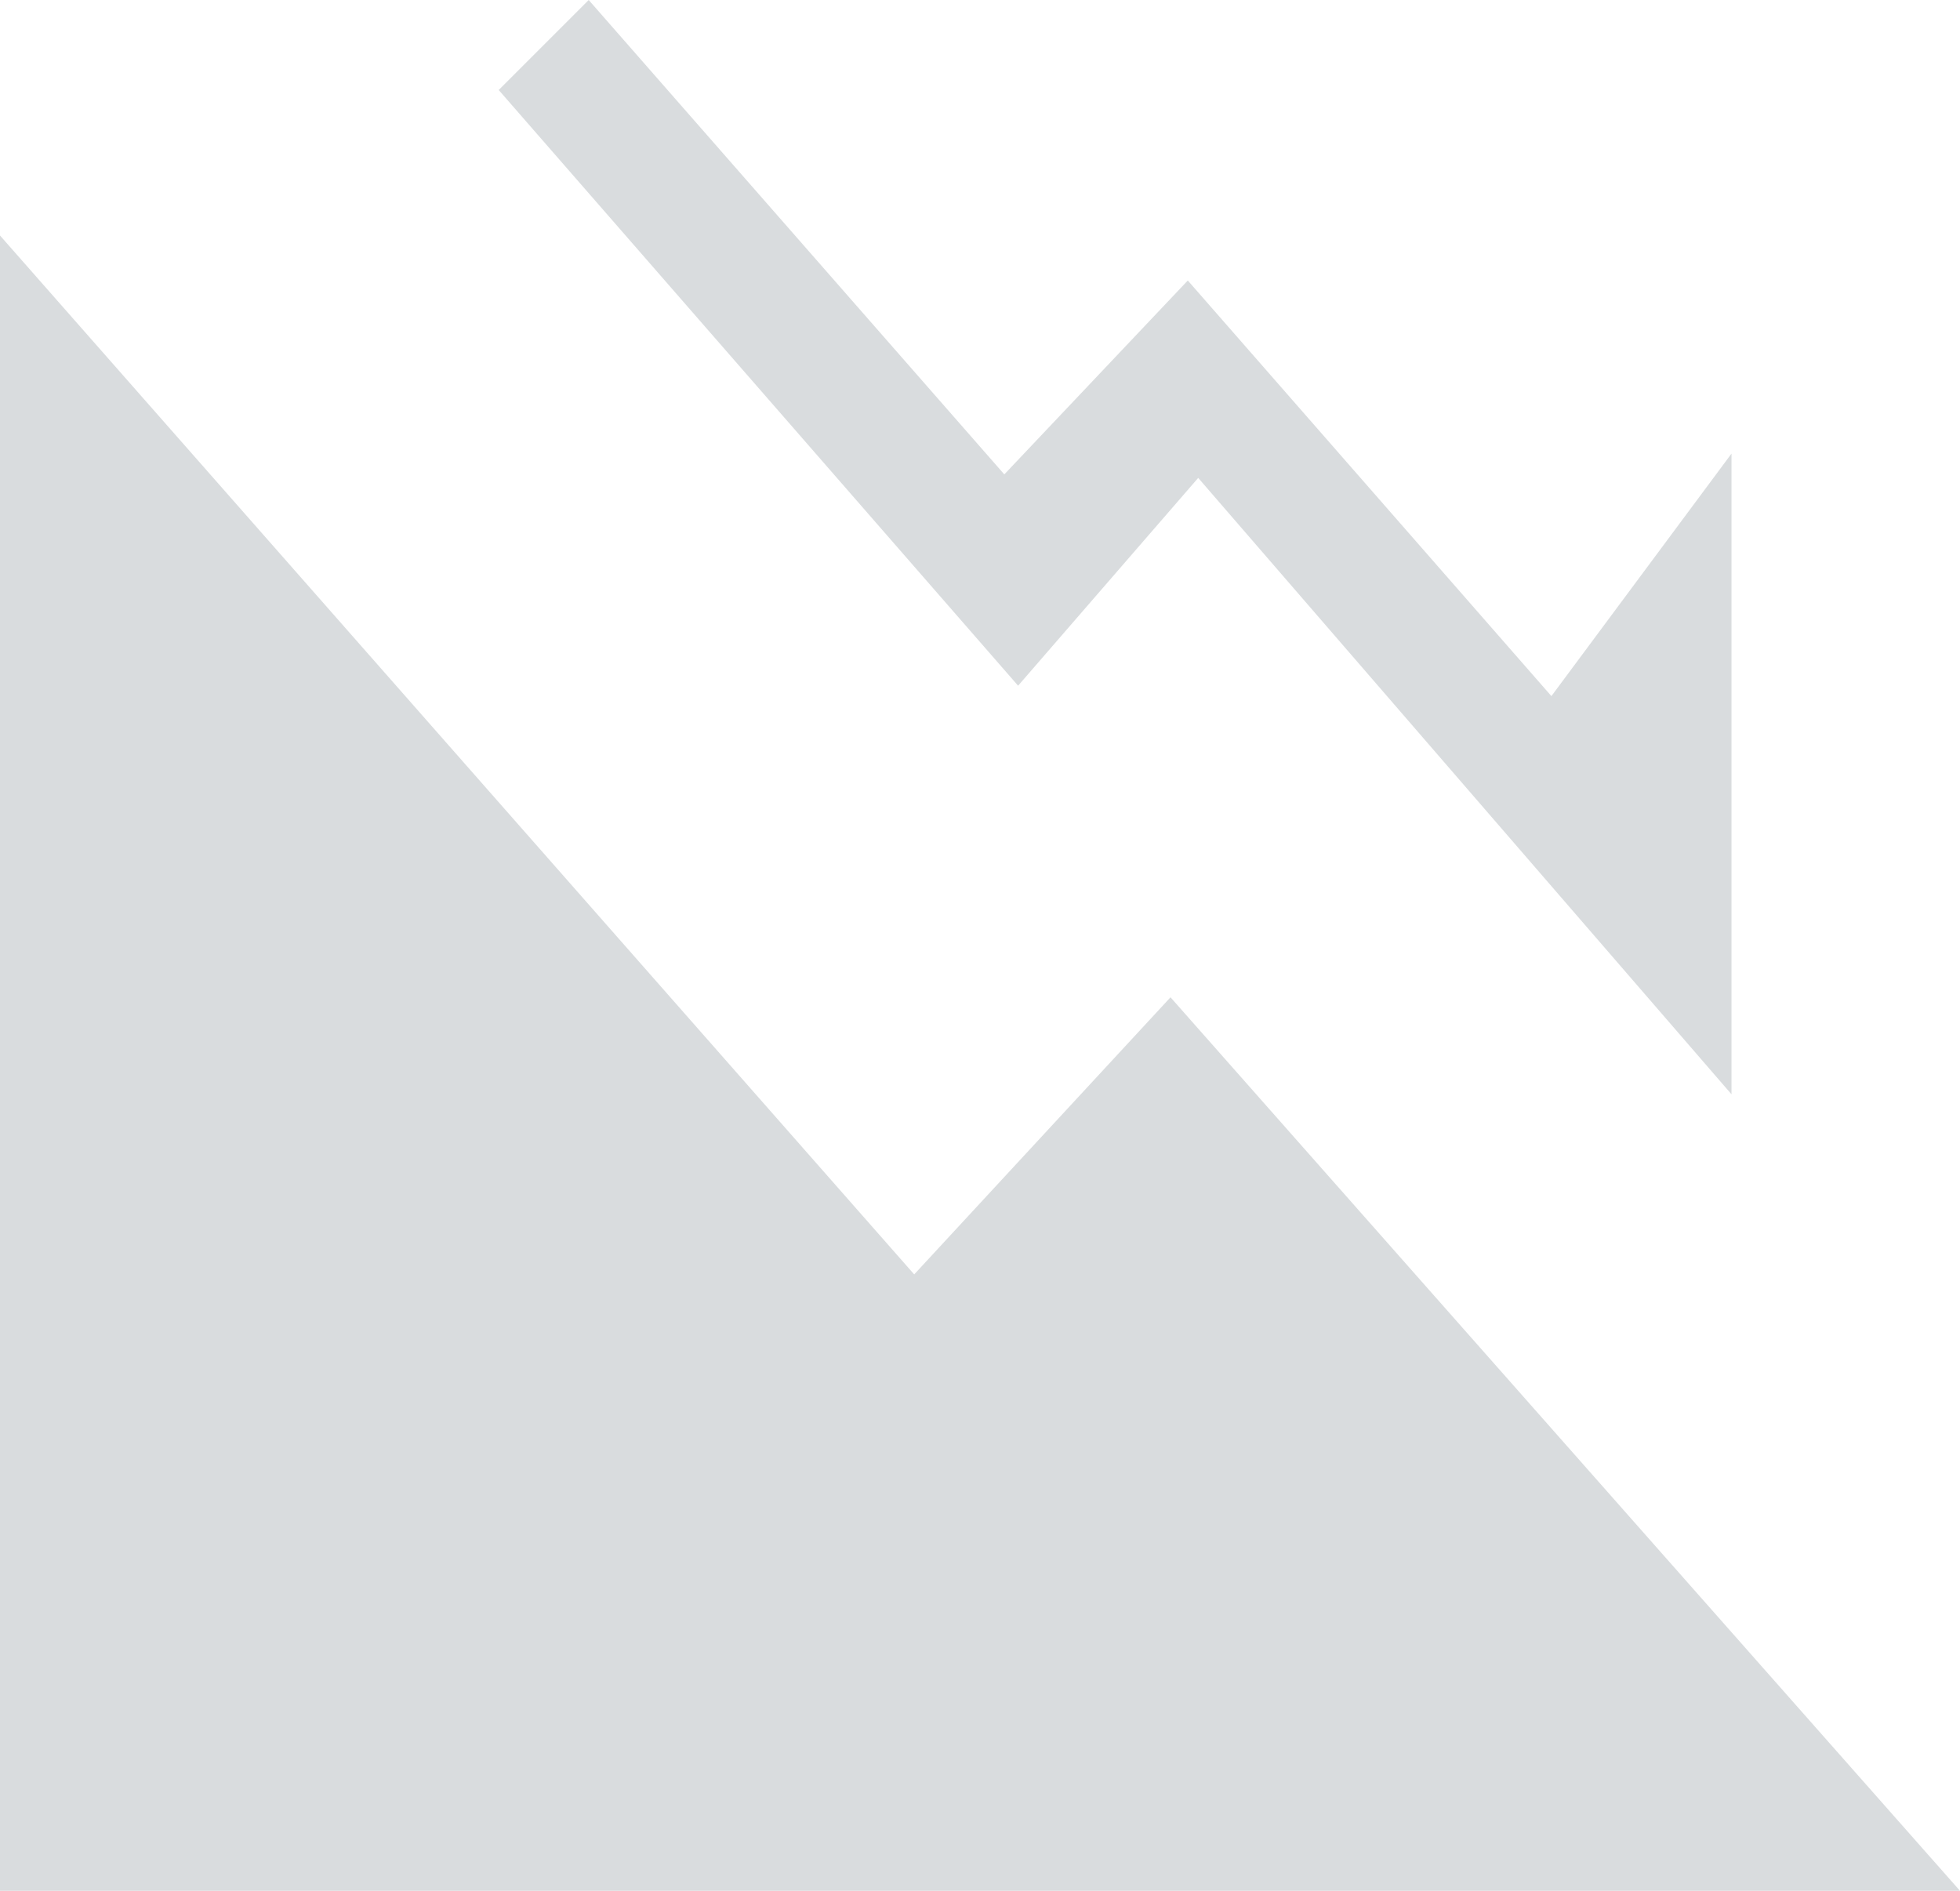
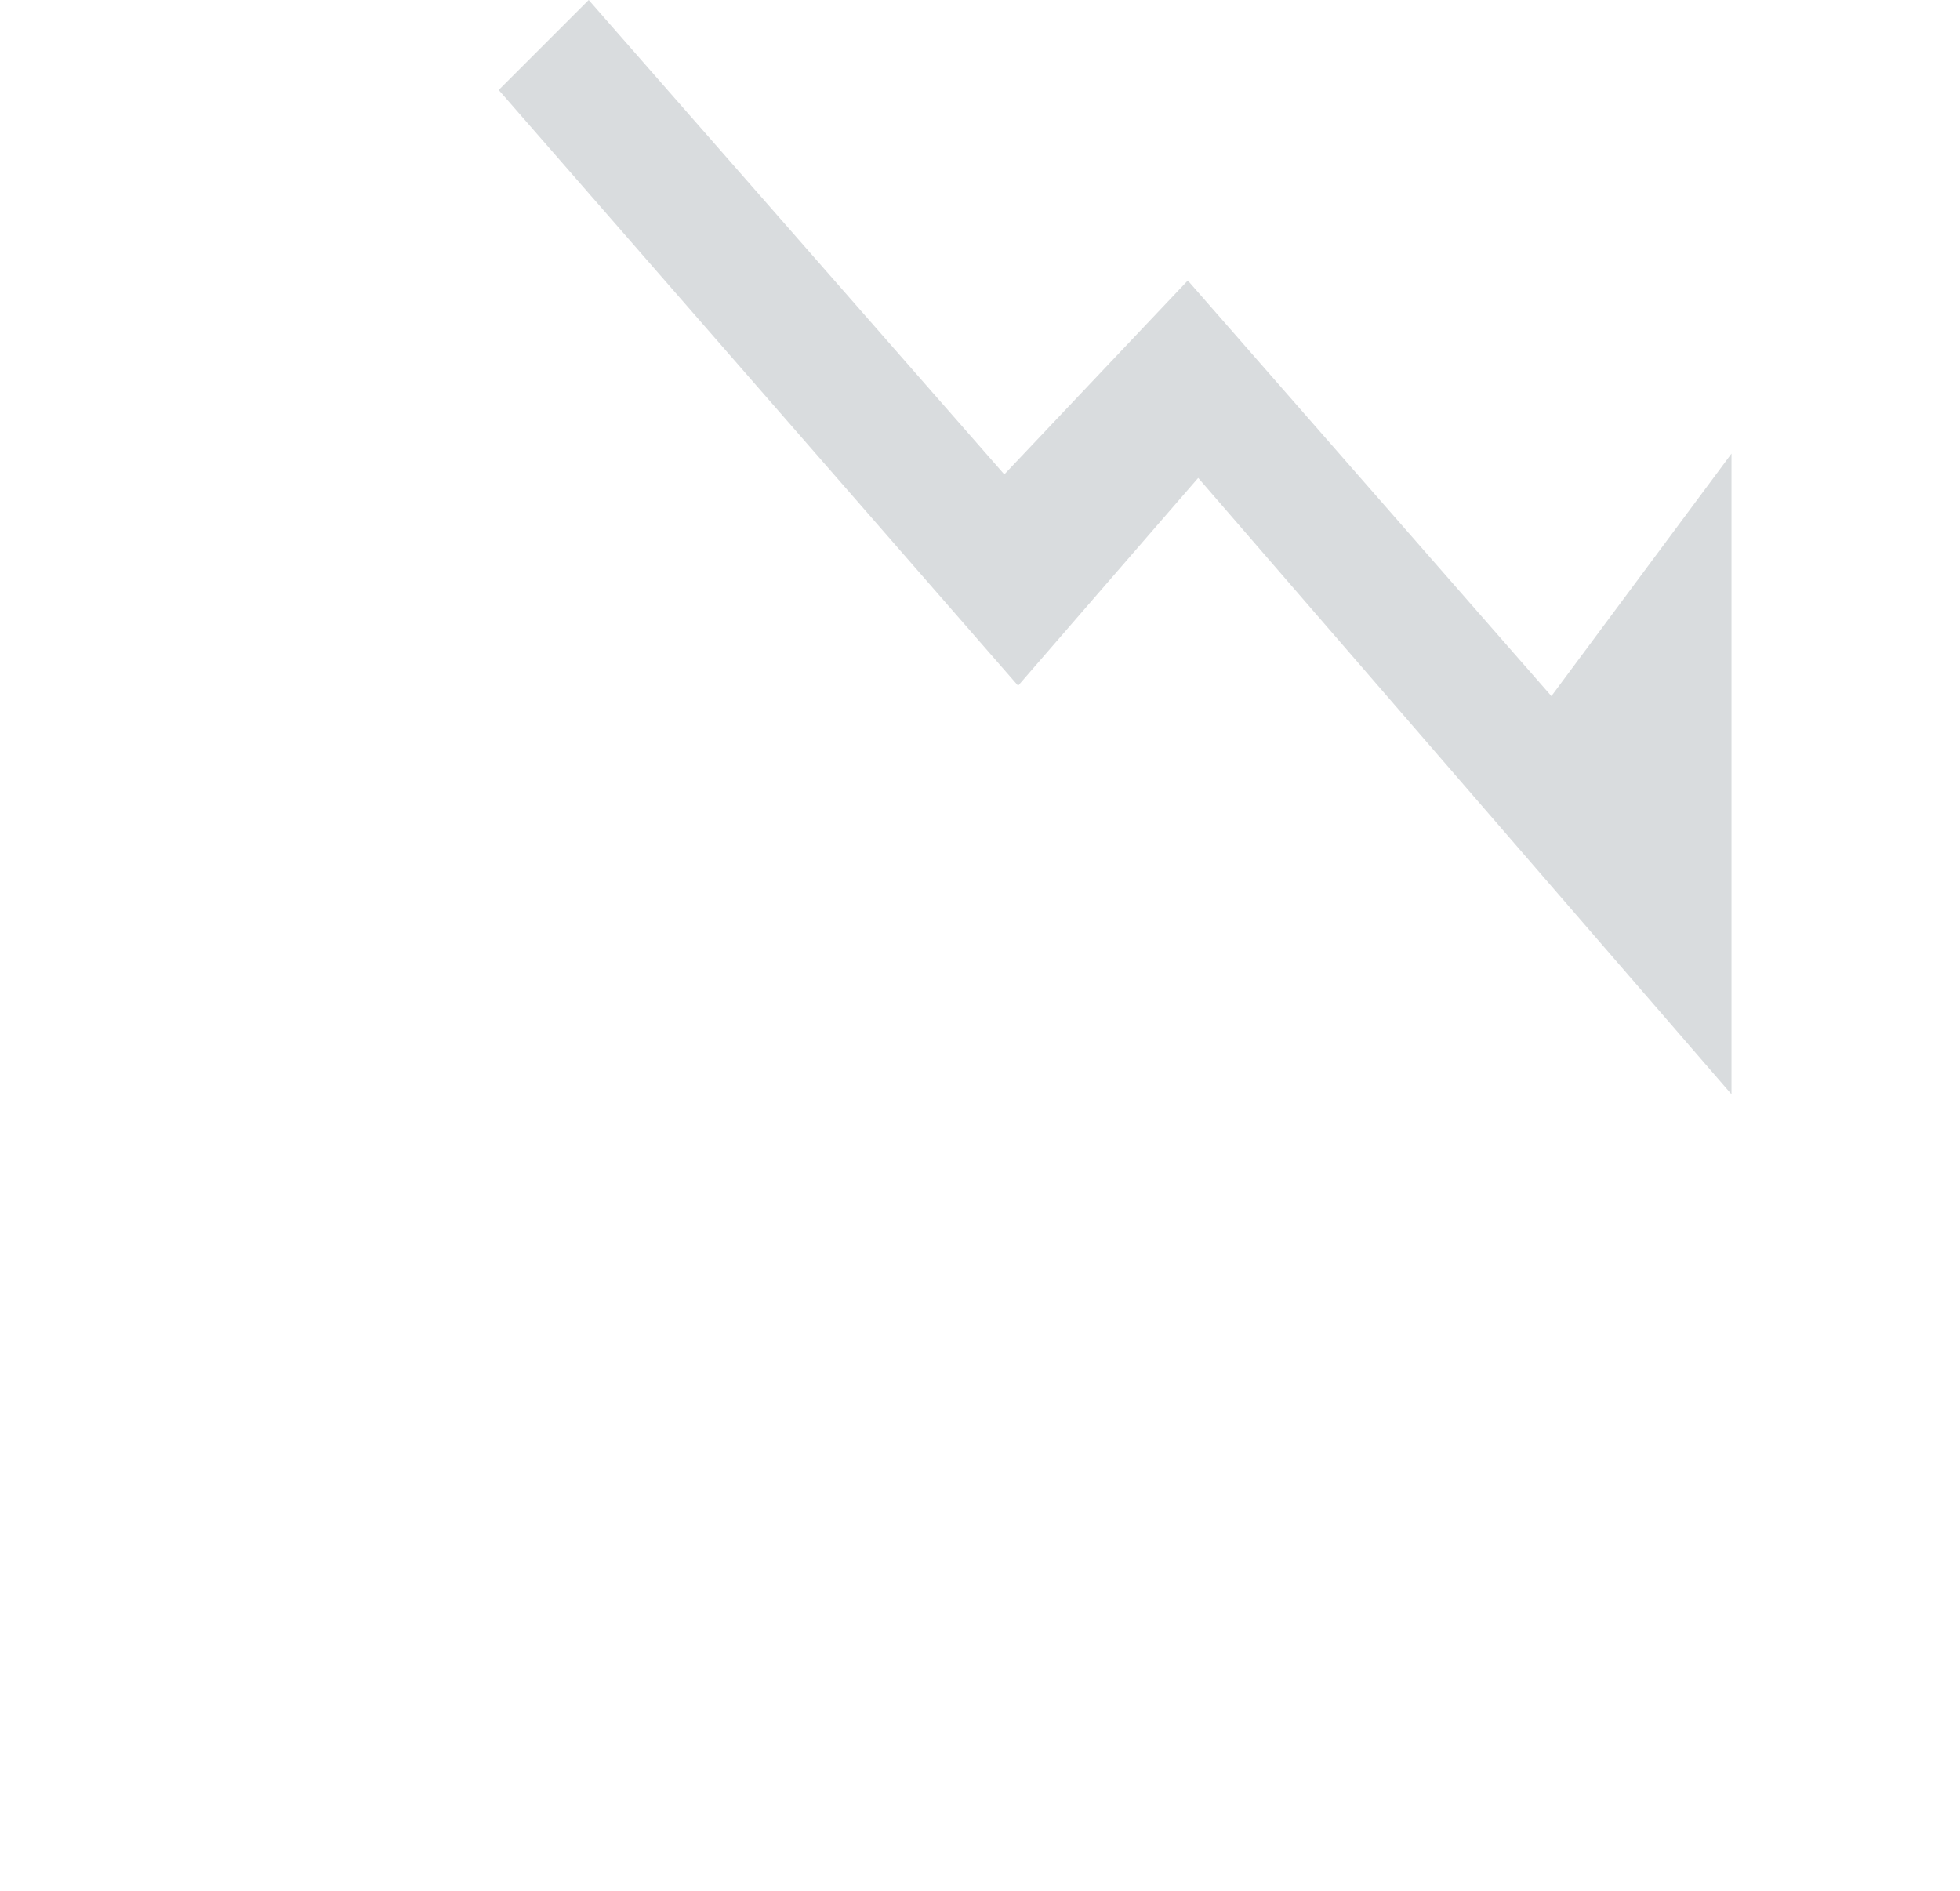
<svg xmlns="http://www.w3.org/2000/svg" id="_レイヤー_2" data-name="レイヤー 2" viewBox="0 0 167.7 161.78">
  <defs>
    <style>
      .cls-1 {
        fill: #d9dcde;
      }
    </style>
  </defs>
  <g id="_レイヤー_1-2" data-name="レイヤー 1">
-     <polygon class="cls-1" points="0 20.15 78.22 109.04 100.15 85.33 167.7 161.78 0 161.78 0 20.15" />
    <polygon class="cls-1" points="50.37 0 42.67 7.7 87.11 58.67 102.52 40.89 148.15 93.63 148.15 38.81 132.74 59.56 101.63 24 85.93 40.59 50.37 0" />
  </g>
</svg>